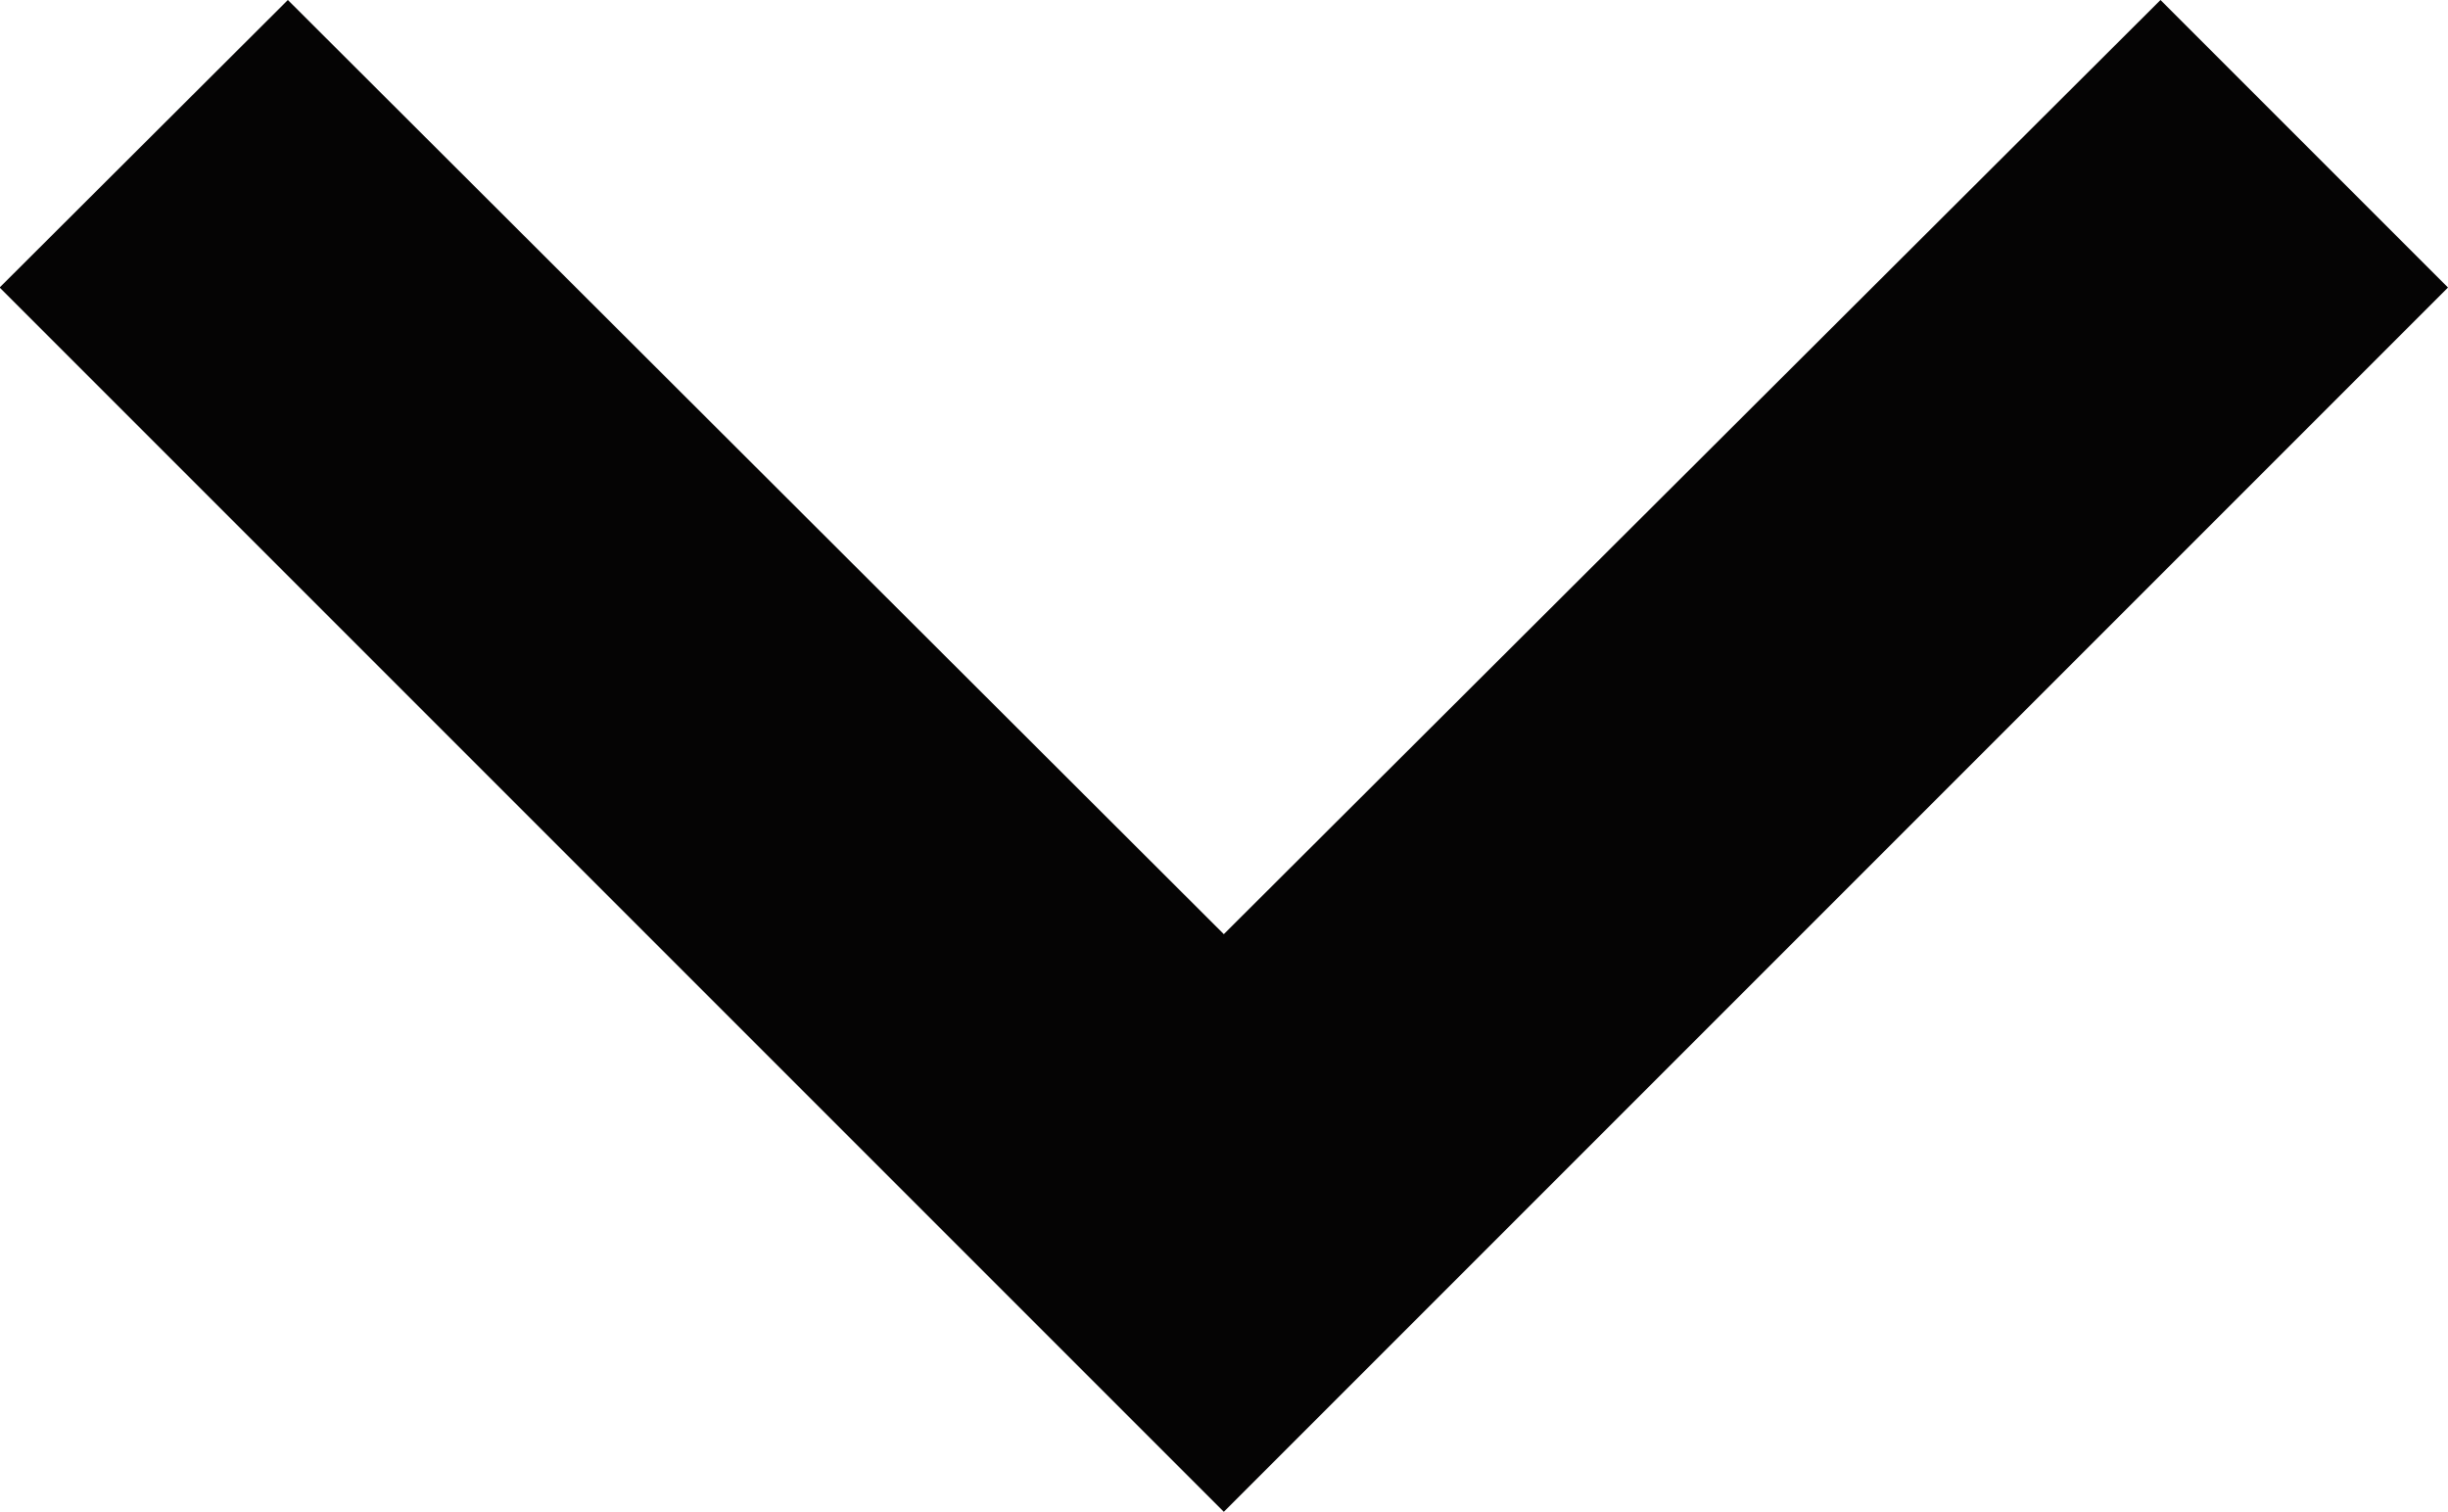
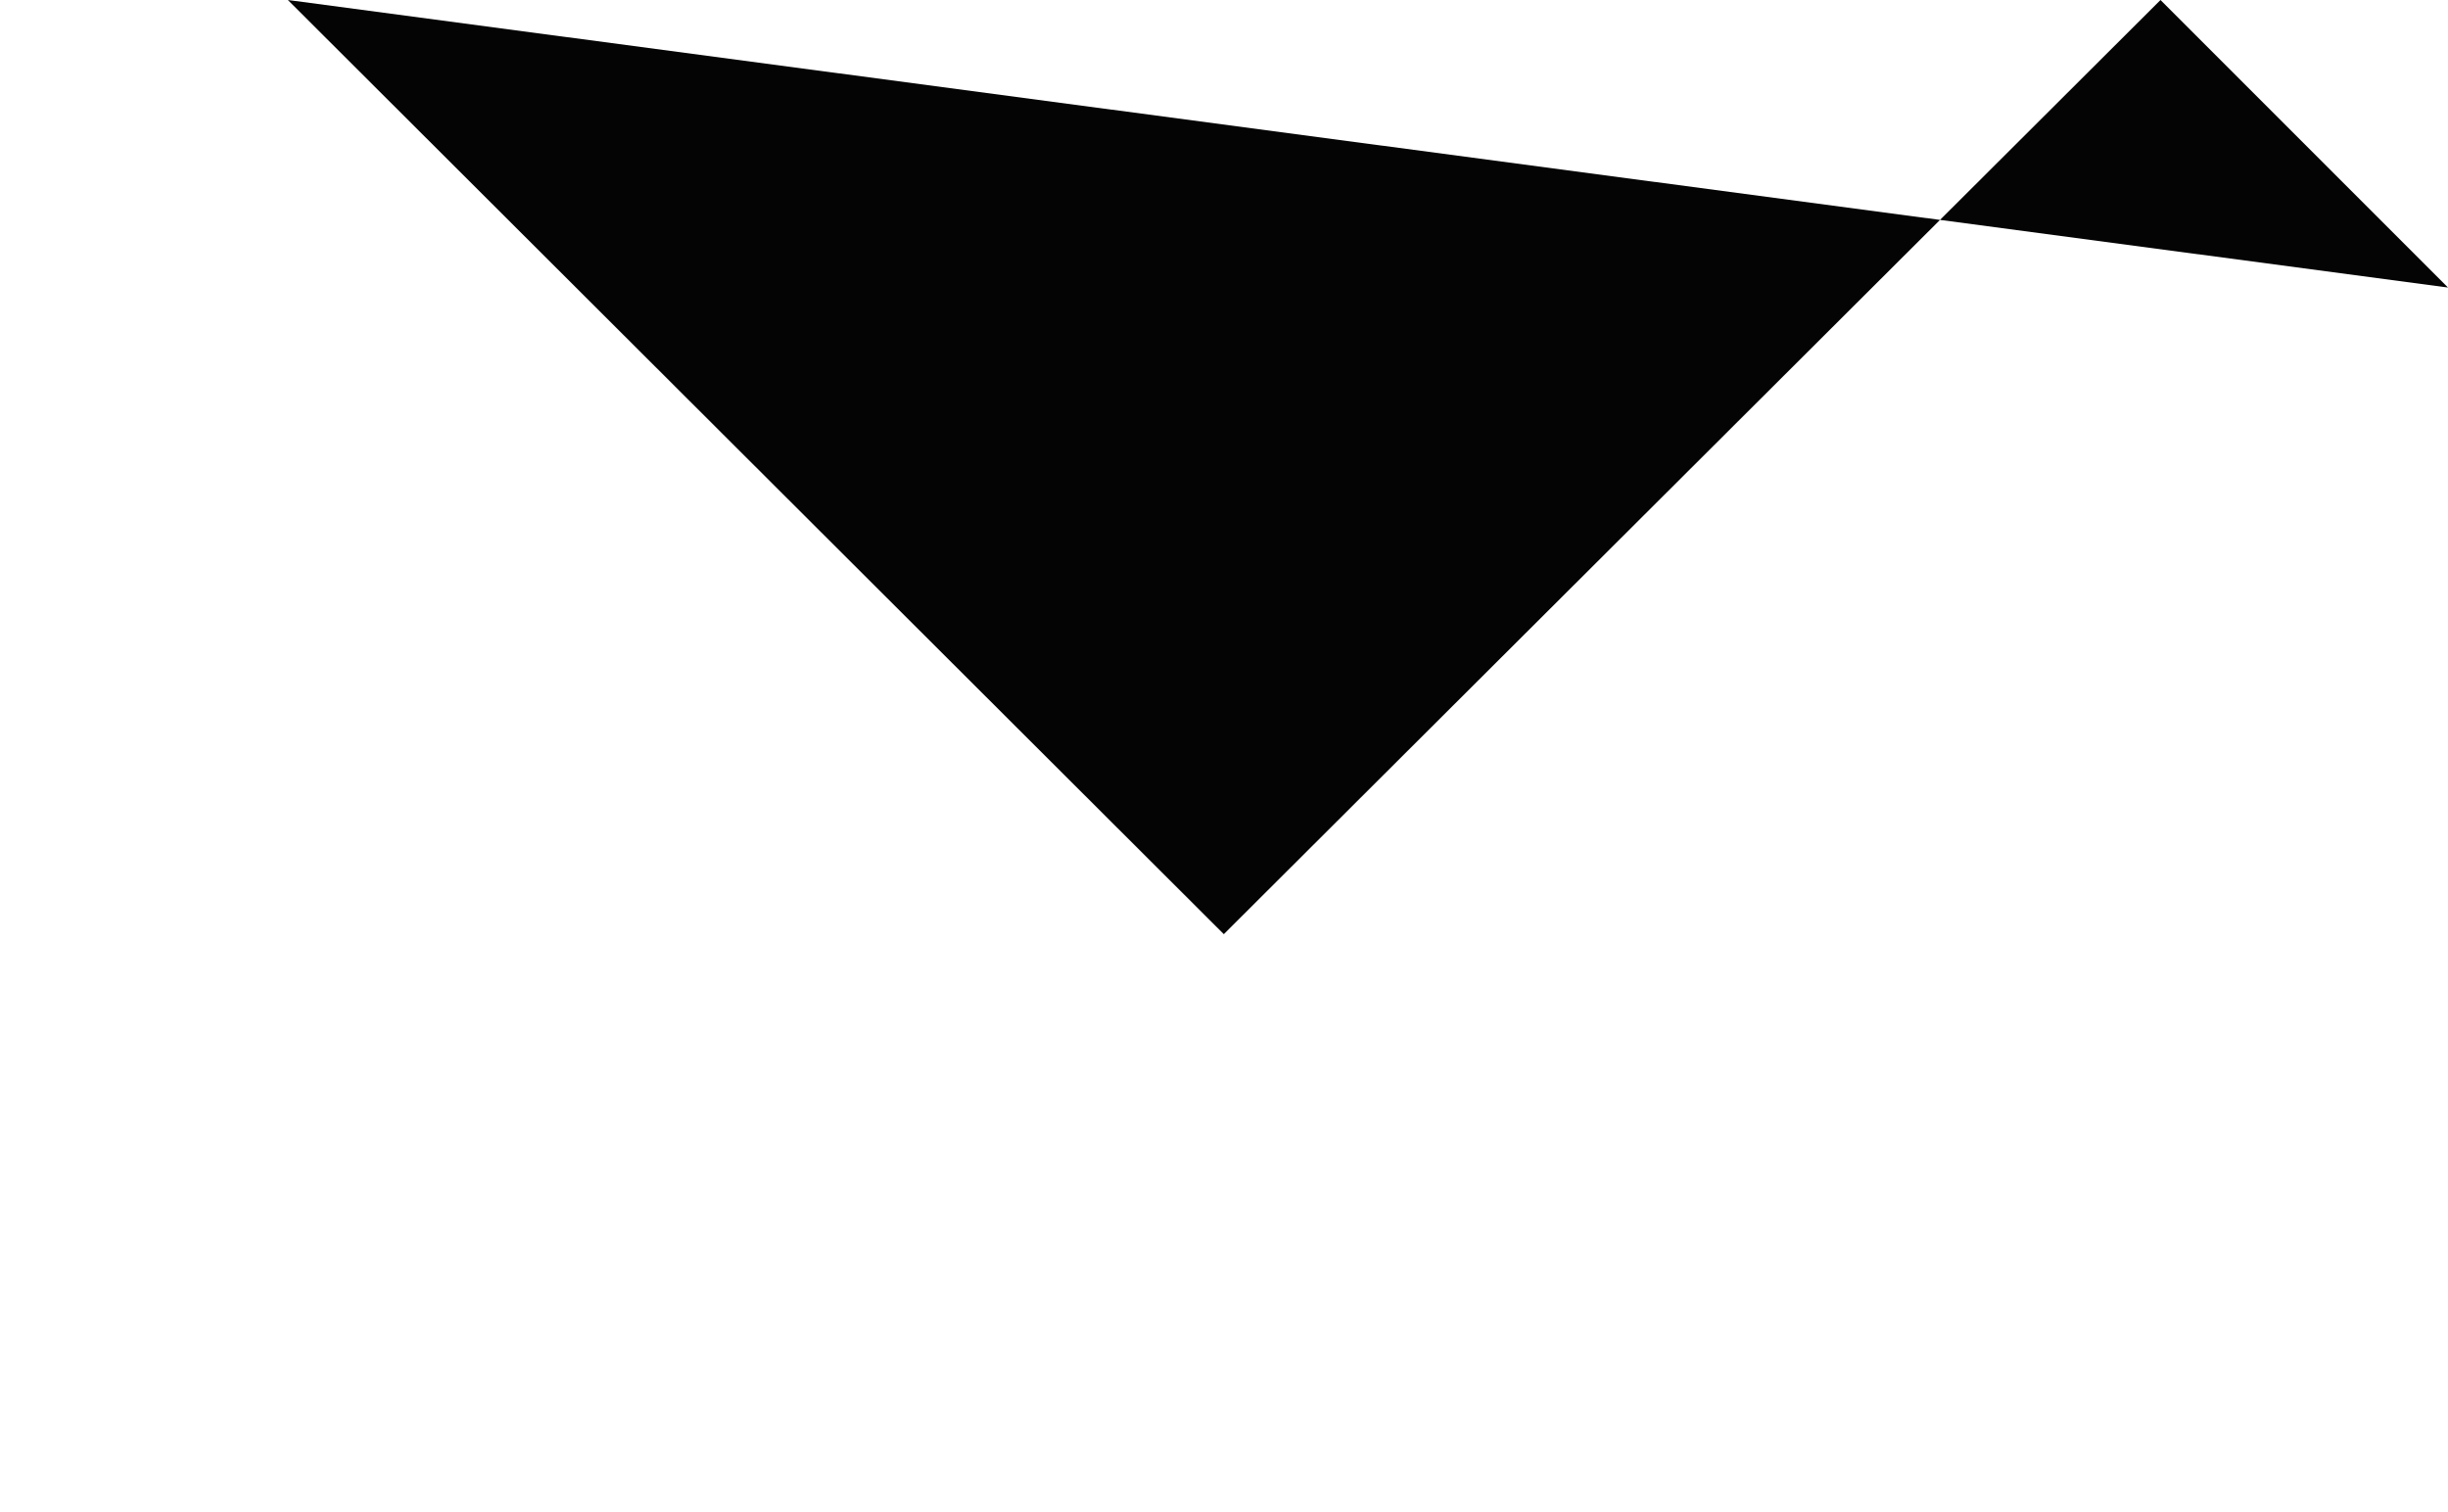
<svg xmlns="http://www.w3.org/2000/svg" width="13.198" height="8.15" viewBox="0 0 13.198 8.15">
  <g id="down-arrow" transform="translate(13.198) rotate(90)">
-     <path id="ic_keyboard_arrow_right_24px" d="M0,11.646,5.036,6.6,0,1.55,1.55,0l6.6,6.6-6.6,6.6Z" transform="translate(0 0)" fill="#050404" />
+     <path id="ic_keyboard_arrow_right_24px" d="M0,11.646,5.036,6.6,0,1.55,1.55,0Z" transform="translate(0 0)" fill="#050404" />
  </g>
</svg>